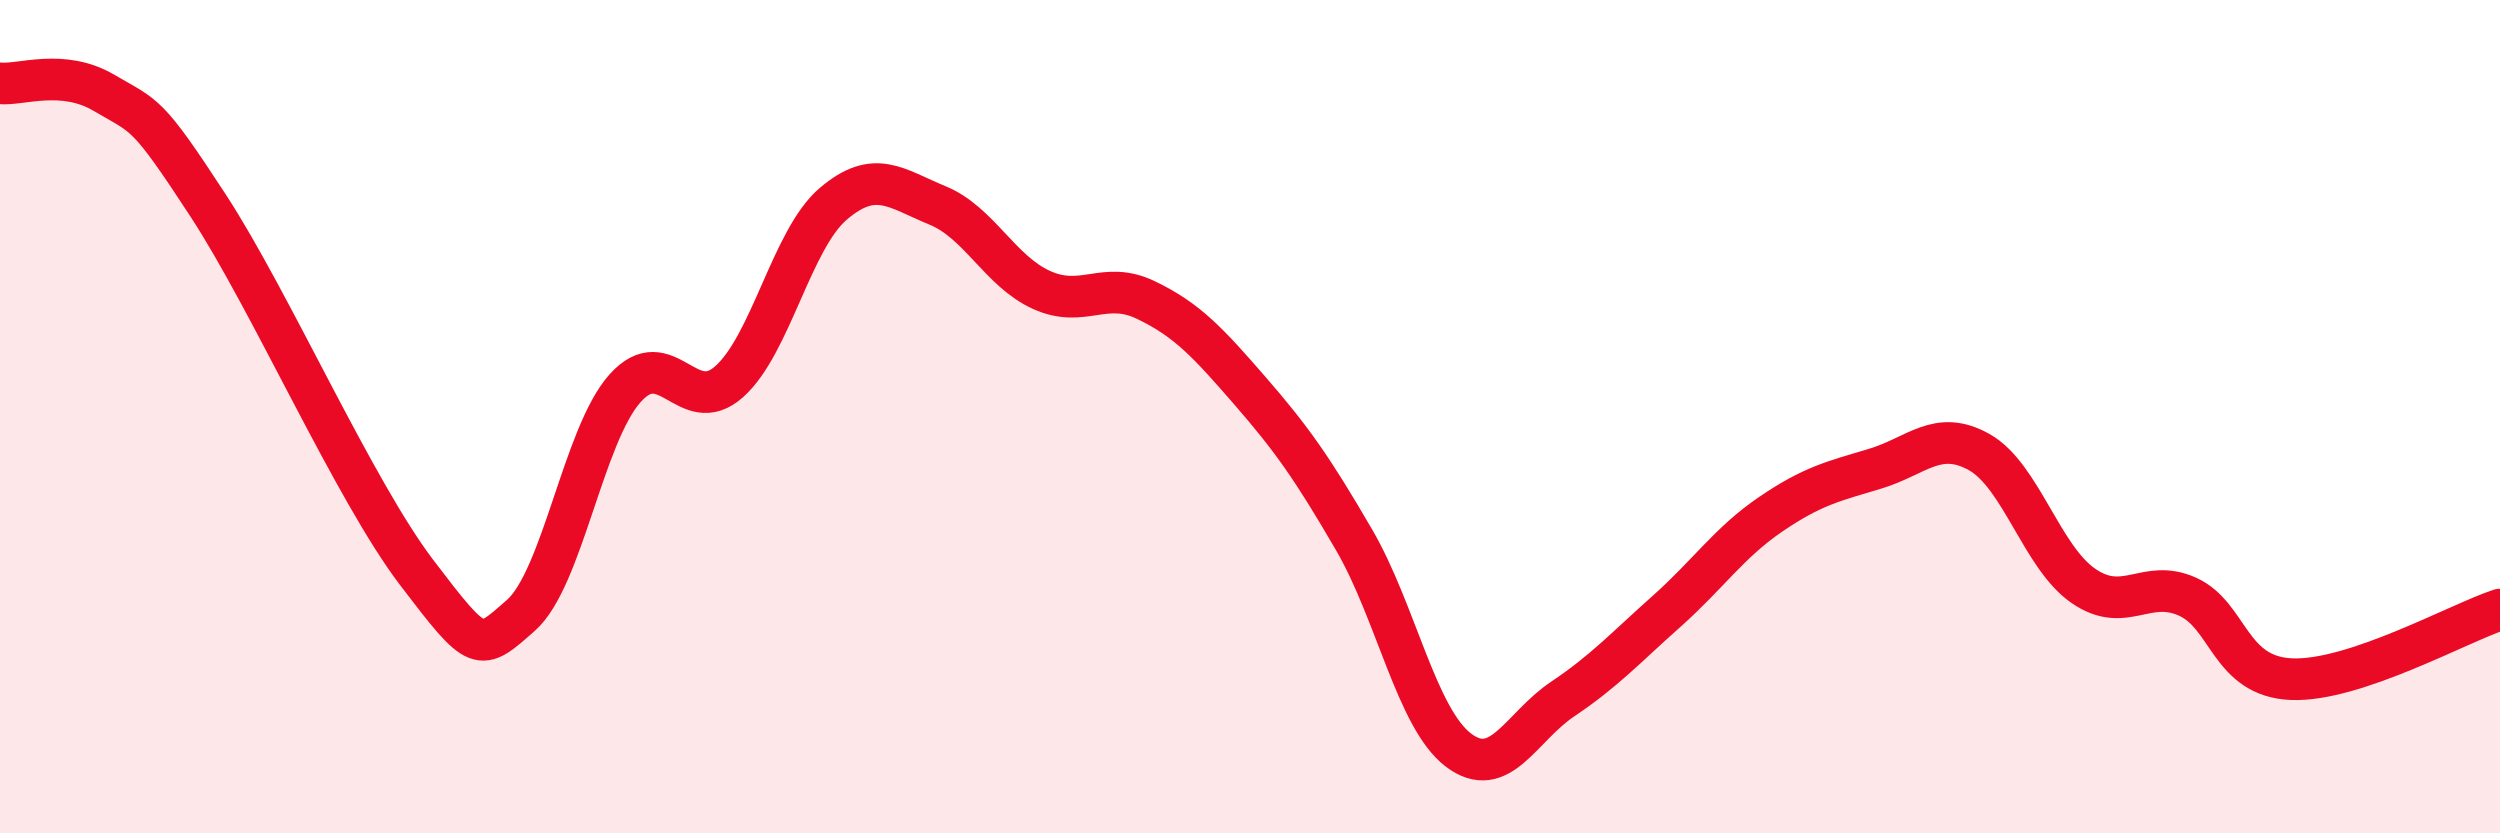
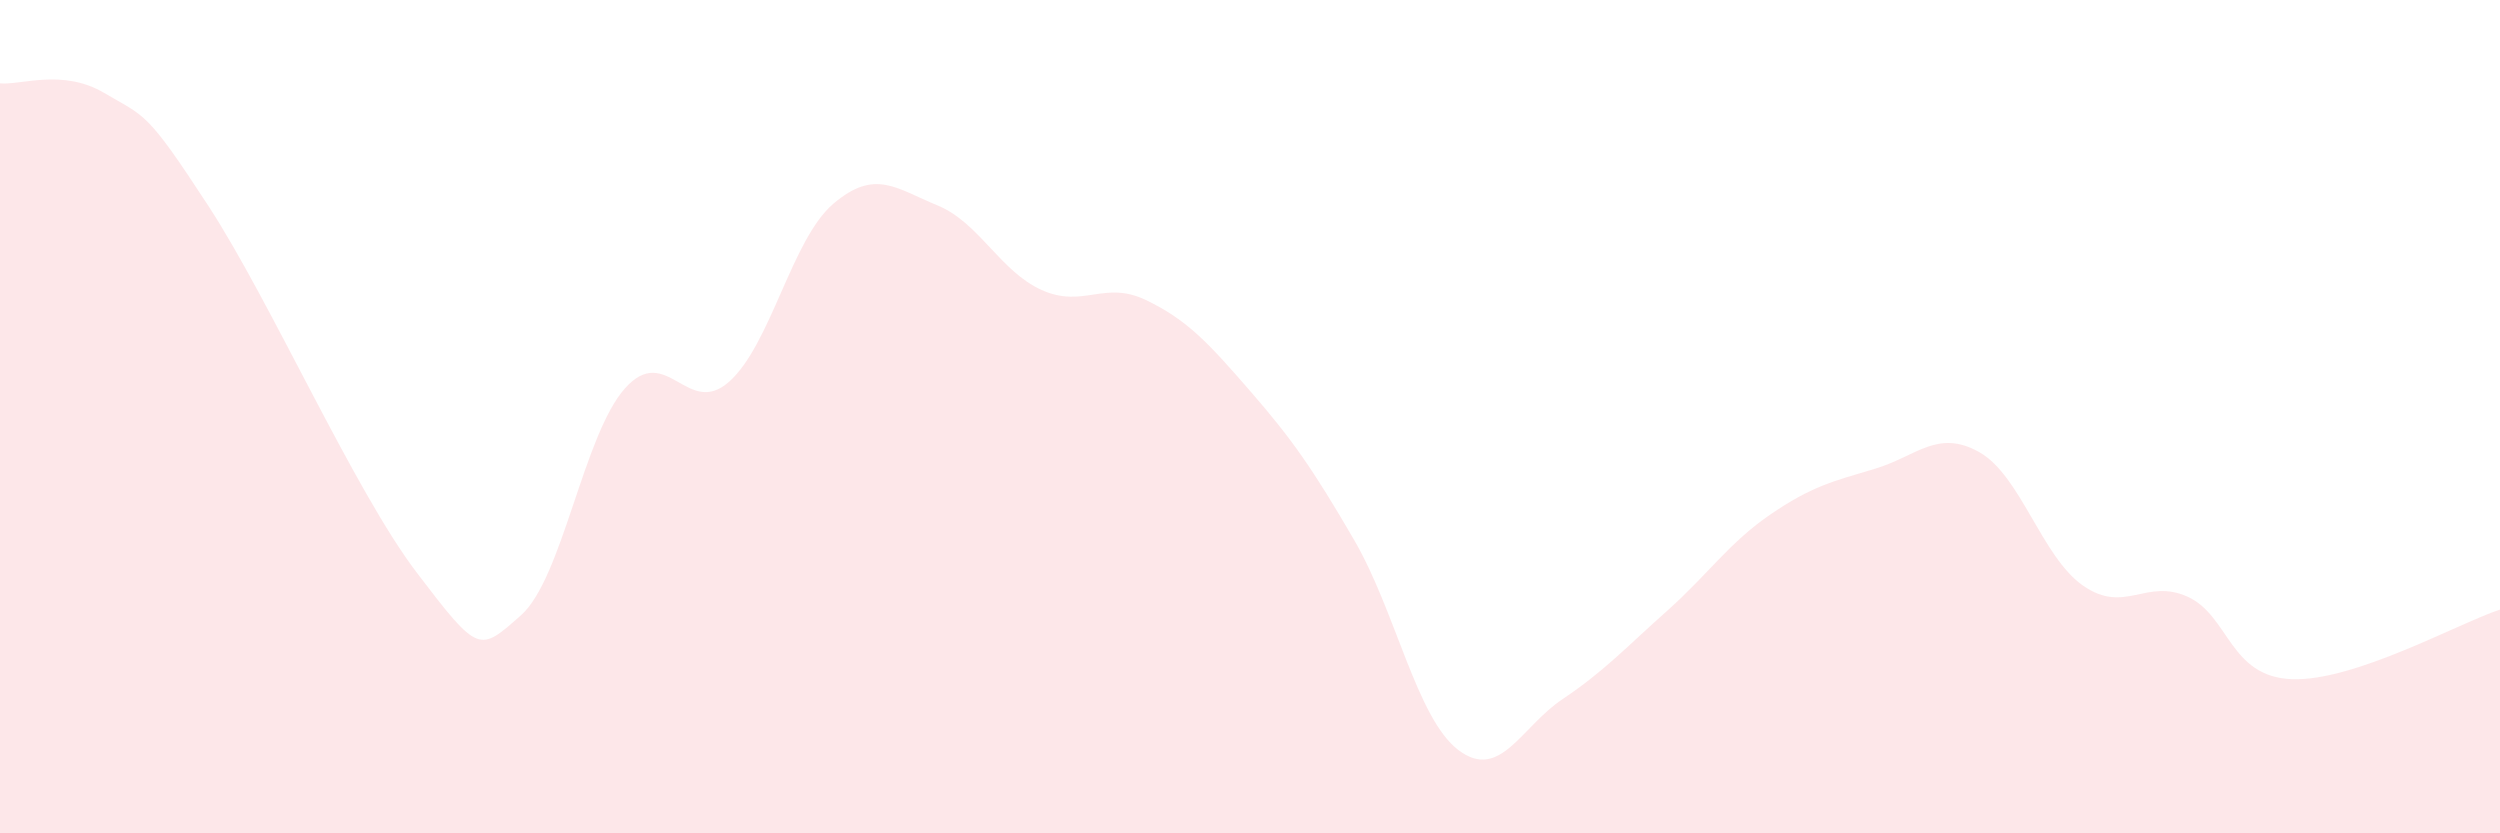
<svg xmlns="http://www.w3.org/2000/svg" width="60" height="20" viewBox="0 0 60 20">
  <path d="M 0,2 C 0.5,2.05 1.5,1.64 2.5,2.23 C 3.5,2.82 3.5,2.64 5,4.94 C 6.5,7.24 8.5,11.77 10,13.74 C 11.5,15.71 11.5,15.65 12.5,14.77 C 13.5,13.89 14,10.44 15,9.32 C 16,8.2 16.5,10.05 17.5,9.16 C 18.5,8.27 19,5.74 20,4.89 C 21,4.04 21.5,4.52 22.5,4.93 C 23.5,5.34 24,6.51 25,6.96 C 26,7.41 26.5,6.72 27.5,7.2 C 28.5,7.68 29,8.23 30,9.38 C 31,10.53 31.5,11.24 32.5,12.96 C 33.5,14.68 34,17.24 35,18 C 36,18.76 36.5,17.45 37.5,16.78 C 38.5,16.11 39,15.56 40,14.67 C 41,13.78 41.5,13.02 42.5,12.34 C 43.5,11.66 44,11.55 45,11.25 C 46,10.95 46.5,10.29 47.5,10.85 C 48.5,11.41 49,13.37 50,14.06 C 51,14.75 51.5,13.87 52.5,14.32 C 53.5,14.77 53.5,16.24 55,16.3 C 56.5,16.36 59,14.96 60,14.63L60 20L0 20Z" fill="#EB0A25" opacity="0.1" stroke-linecap="round" stroke-linejoin="round" />
-   <path d="M 0,2 C 0.5,2.05 1.5,1.64 2.5,2.23 C 3.5,2.82 3.5,2.64 5,4.94 C 6.5,7.24 8.5,11.77 10,13.74 C 11.5,15.71 11.5,15.65 12.5,14.77 C 13.5,13.89 14,10.44 15,9.32 C 16,8.2 16.5,10.05 17.5,9.16 C 18.5,8.27 19,5.74 20,4.89 C 21,4.04 21.5,4.52 22.5,4.93 C 23.5,5.34 24,6.51 25,6.96 C 26,7.41 26.5,6.72 27.5,7.2 C 28.5,7.68 29,8.23 30,9.38 C 31,10.53 31.5,11.24 32.5,12.96 C 33.5,14.68 34,17.24 35,18 C 36,18.76 36.5,17.45 37.5,16.78 C 38.5,16.11 39,15.56 40,14.67 C 41,13.78 41.5,13.02 42.5,12.34 C 43.5,11.66 44,11.55 45,11.25 C 46,10.95 46.5,10.29 47.5,10.85 C 48.5,11.41 49,13.37 50,14.06 C 51,14.75 51.5,13.87 52.5,14.32 C 53.5,14.77 53.5,16.24 55,16.3 C 56.5,16.36 59,14.96 60,14.63" stroke="#EB0A25" stroke-width="1" fill="none" stroke-linecap="round" stroke-linejoin="round" />
</svg>